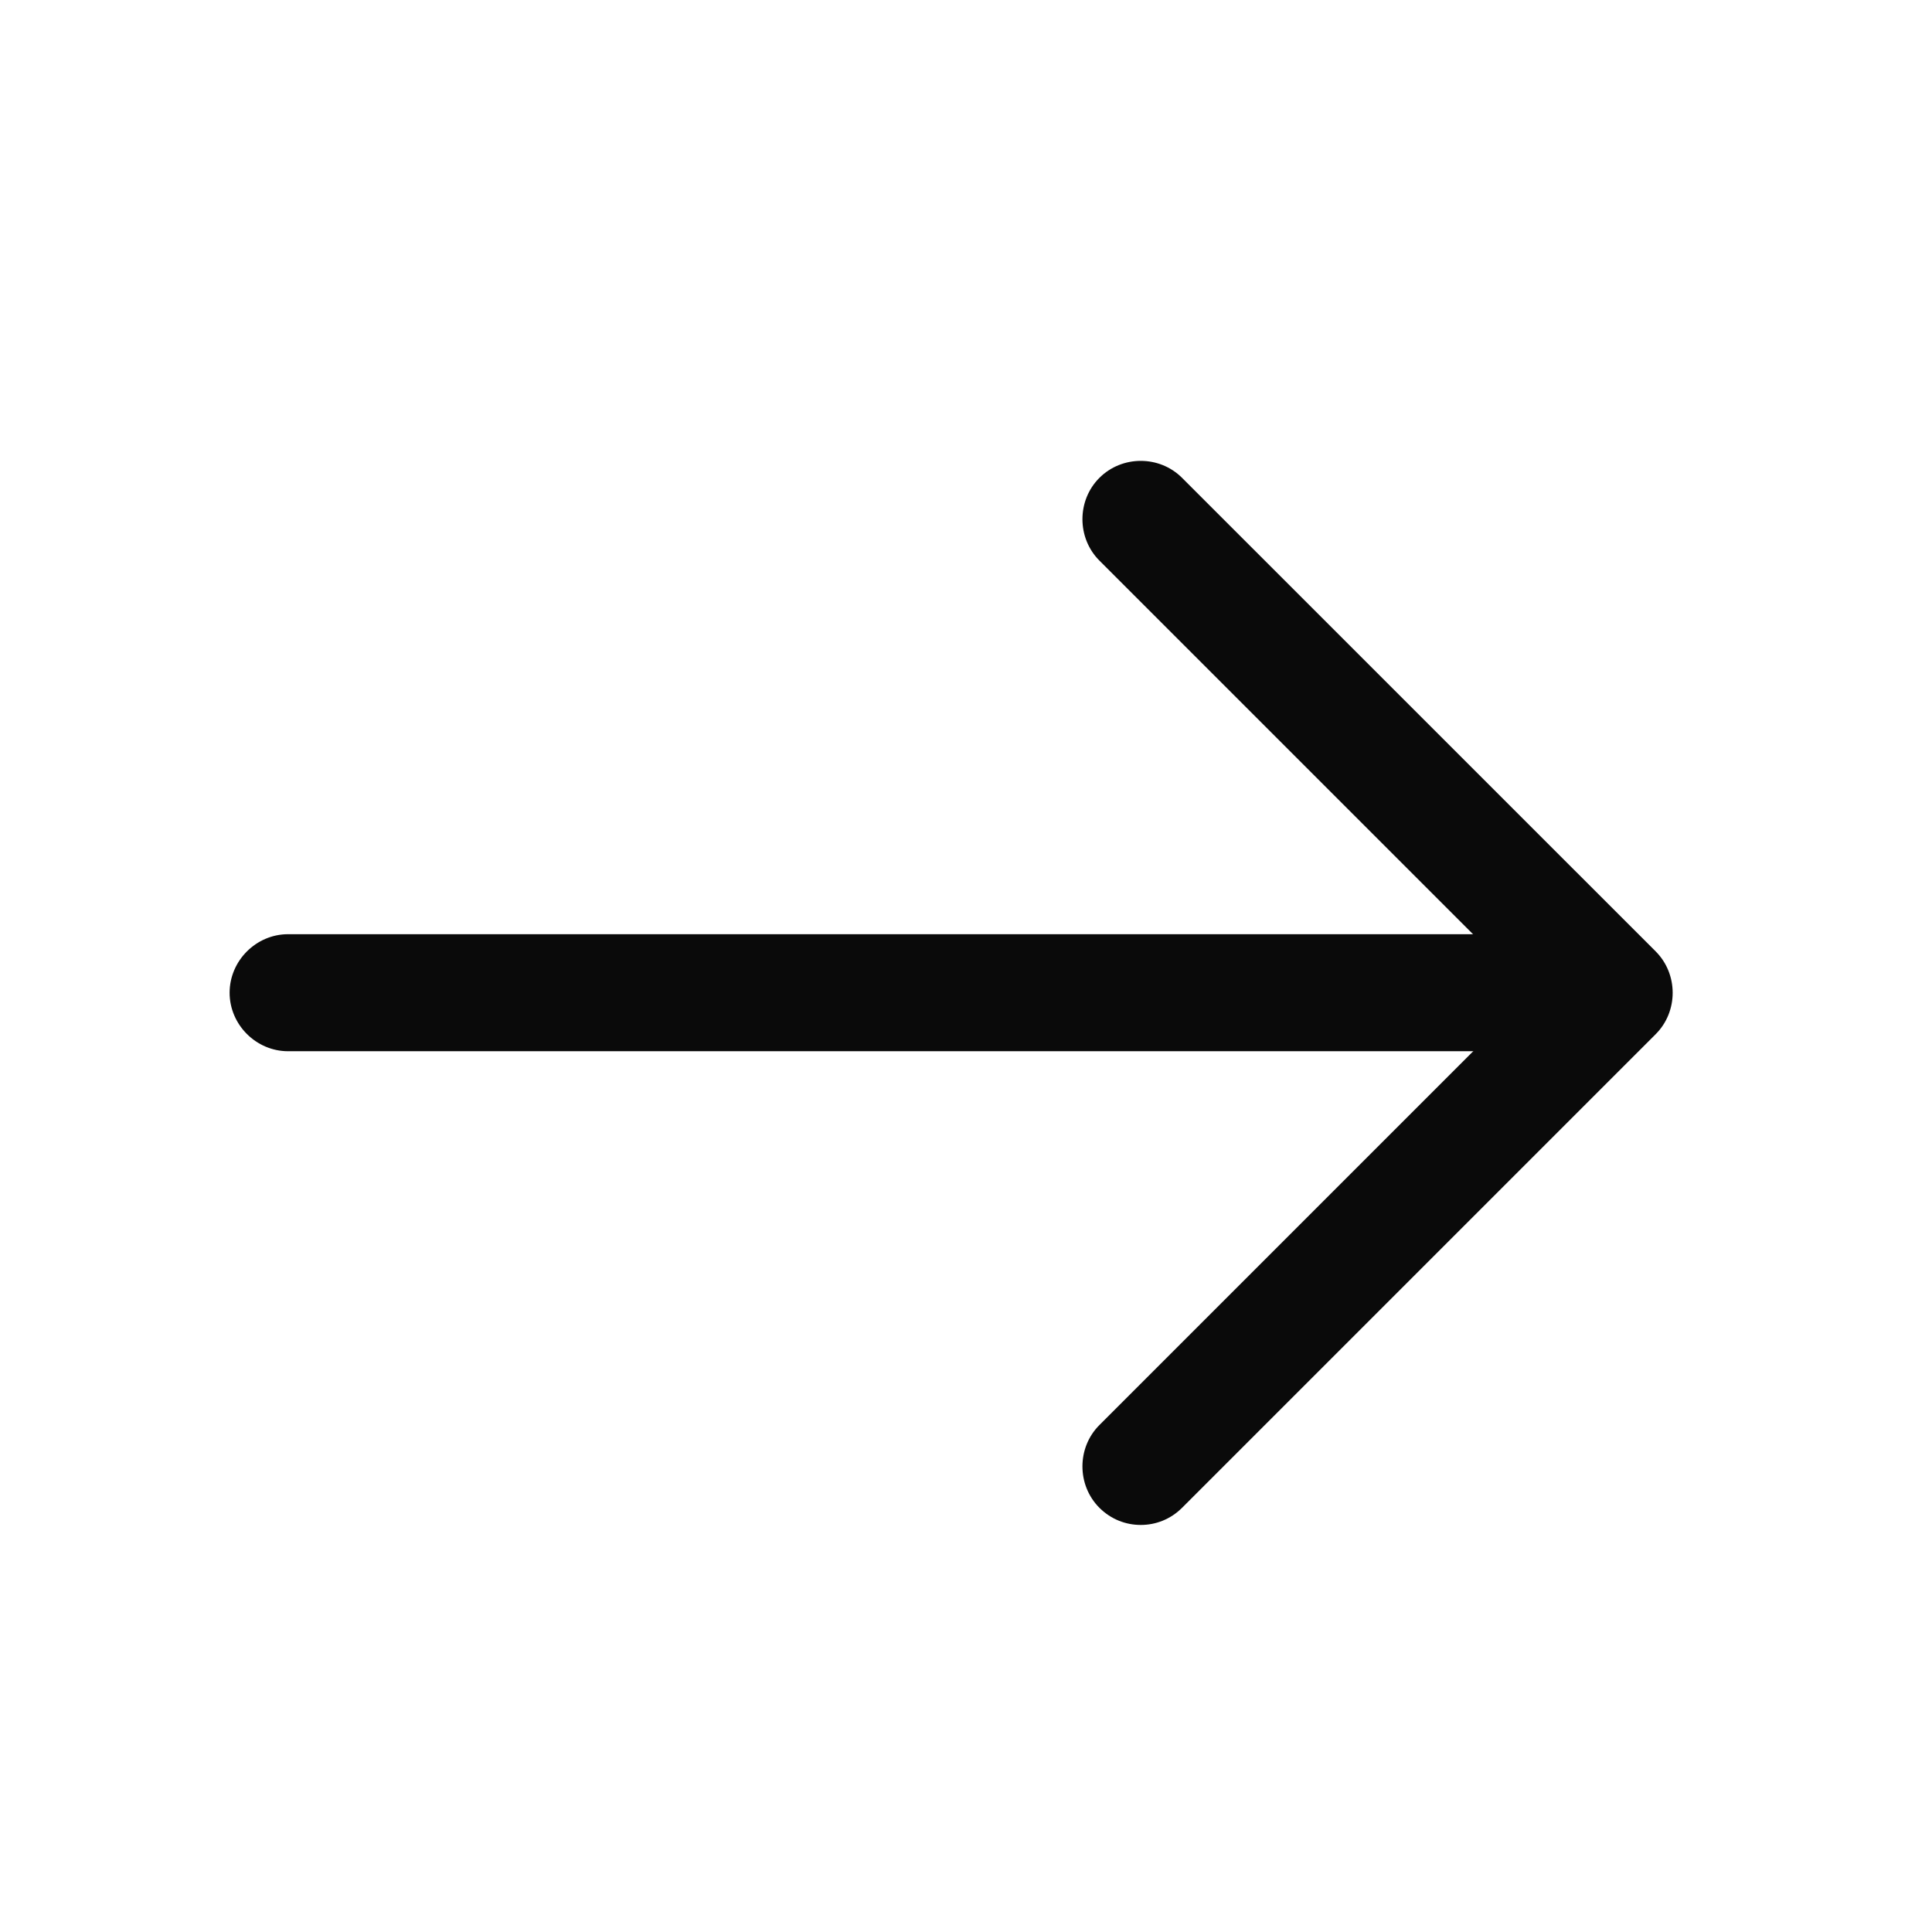
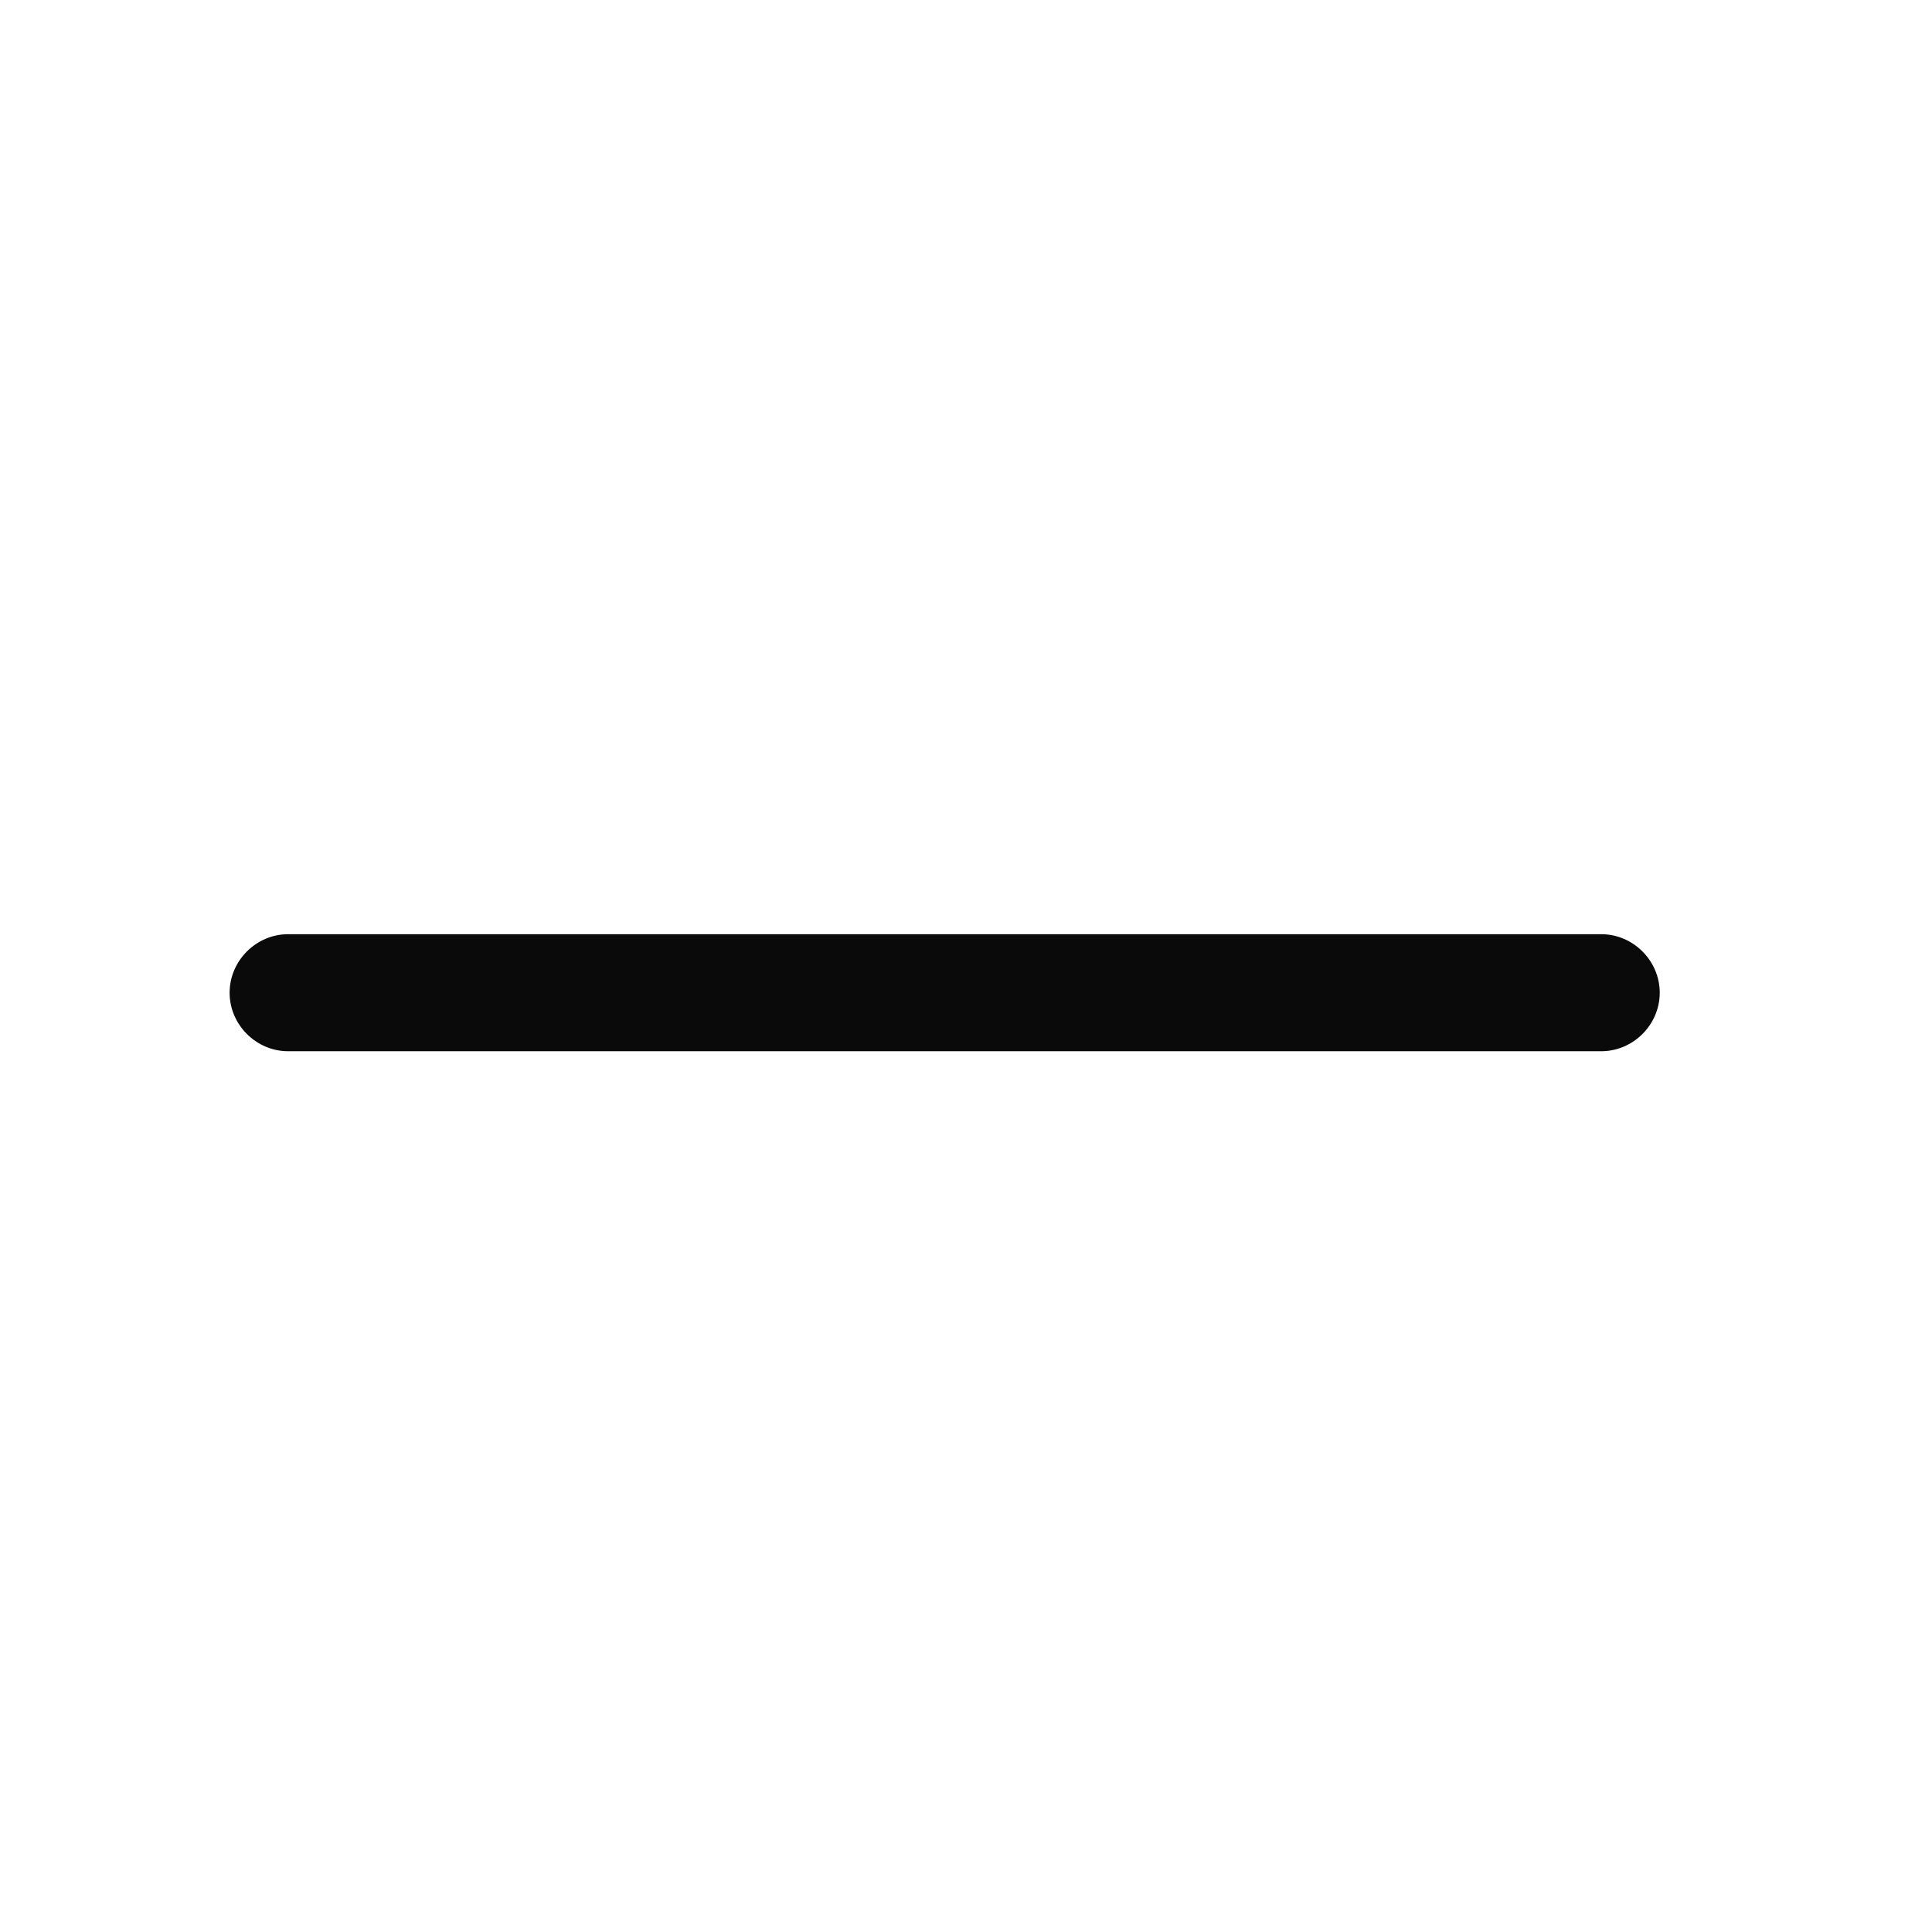
<svg xmlns="http://www.w3.org/2000/svg" width="26" height="26" viewBox="0 0 26 26" fill="none">
-   <path d="M15.352 20.522C15.152 20.522 14.953 20.448 14.795 20.291C14.491 19.986 14.491 19.482 14.795 19.178L20.612 13.361L14.795 7.544C14.491 7.239 14.491 6.735 14.795 6.431C15.1 6.126 15.604 6.126 15.908 6.431L22.282 12.804C22.586 13.109 22.586 13.613 22.282 13.917L15.908 20.291C15.751 20.448 15.551 20.522 15.352 20.522Z" fill="#0A0A0A" />
  <path d="M21.549 14.147H3.877C3.447 14.147 3.09 13.79 3.09 13.36C3.09 12.929 3.447 12.572 3.877 12.572H21.549C21.979 12.572 22.336 12.929 22.336 13.36C22.336 13.79 21.979 14.147 21.549 14.147Z" fill="#0A0A0A" />
</svg>